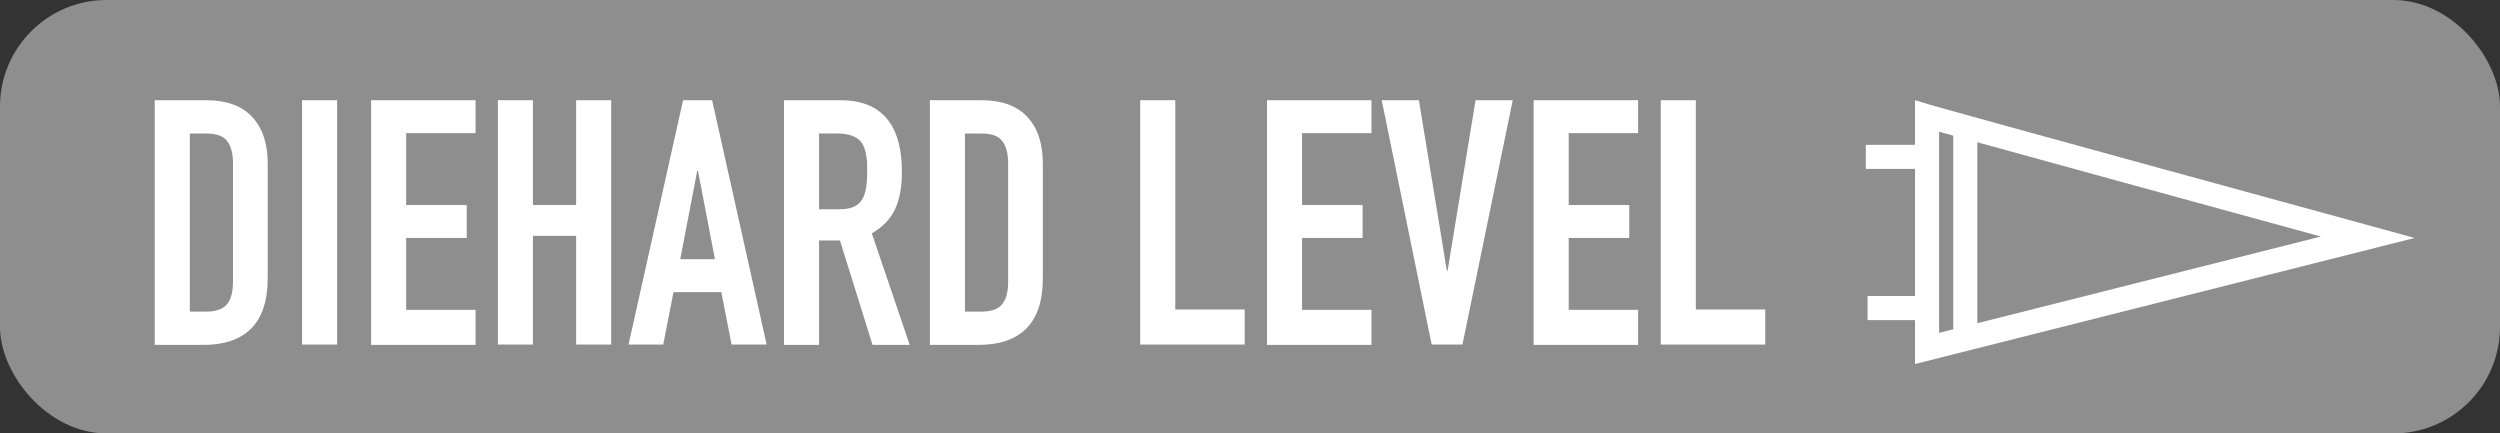
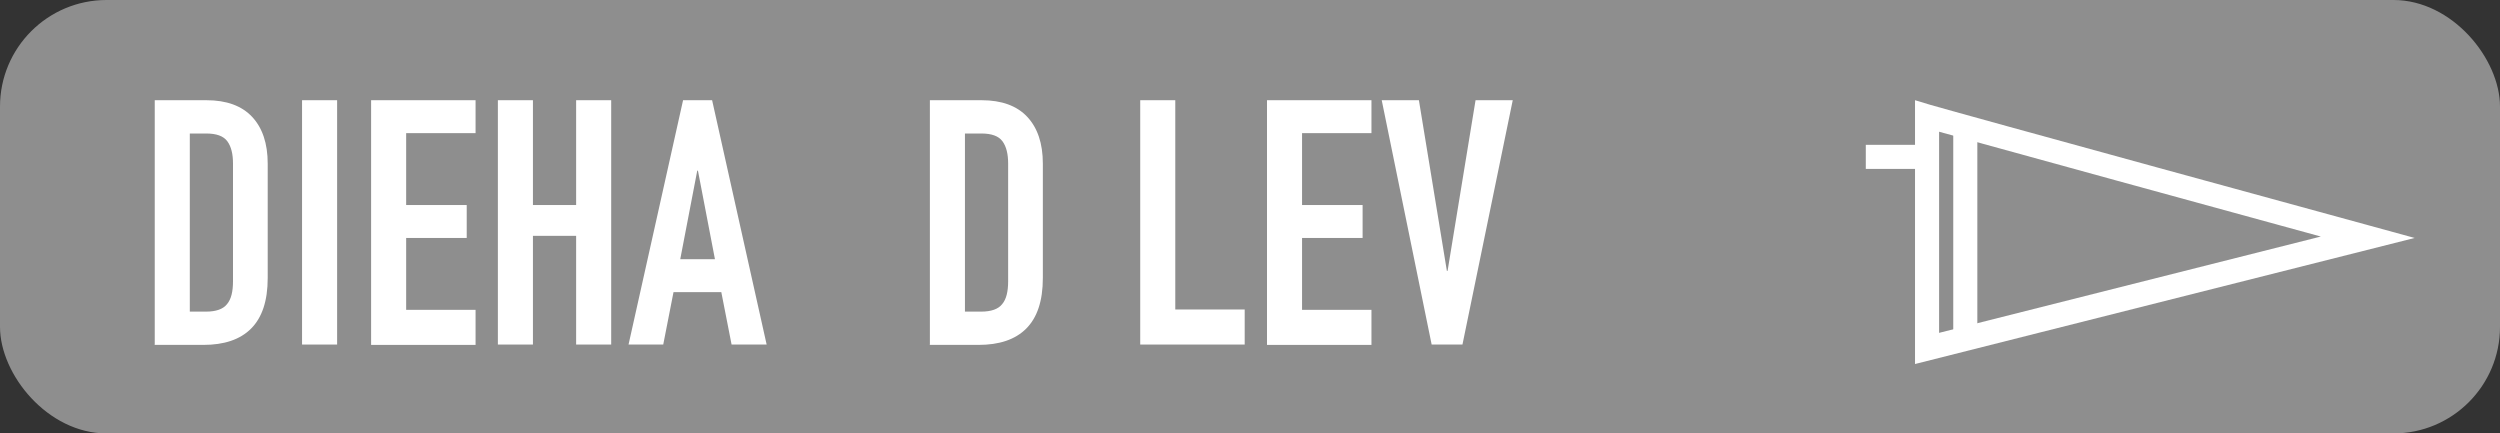
<svg xmlns="http://www.w3.org/2000/svg" viewBox="0 0 70.6 12.24">
  <rect x="0" y="0" width="70.6" height="12.24" fill="#333333" stroke="none" />
  <rect fill="#8e8e8e" height="12.24" rx="3.01" width="70.6" />
  <g fill="#fff">
    <path d="m4.37 9.73v-6.9h1.46c.57 0 1 .16 1.29.47s.44.75.44 1.32v3.23c0 .65-.16 1.12-.47 1.43s-.76.46-1.35.46h-1.38zm.99-5.97v5.04h.46c.28 0 .48-.07.59-.21.12-.14.17-.36.17-.65v-3.32c0-.27-.05-.48-.16-.63s-.31-.22-.6-.22h-.46z" />
    <path d="m8.53 9.73v-6.9h.99v6.9z" />
    <path d="m10.48 9.73v-6.9h2.95v.93h-1.96v2.03h1.71v.93h-1.71v2.03h1.96v.99h-2.95z" />
    <path d="m14.06 9.73v-6.9h.99v2.96h1.22v-2.96h.99v6.9h-.99v-3.07h-1.22v3.07z" />
    <path d="m17.75 9.73 1.54-6.9h.82l1.54 6.9h-.99l-.29-1.48h-1.35l-.29 1.48h-.99zm2.44-2.41-.48-2.5h-.02l-.48 2.5h.99z" />
-     <path d="m22.14 9.73v-6.9h1.59c1.16 0 1.74.68 1.74 2.03 0 .41-.06.75-.19 1.04-.13.28-.35.51-.66.69l1.07 3.15h-1.05l-.92-2.95h-.59v2.95h-.99zm.99-5.97v2.15h.56c.17 0 .31-.02.42-.07s.18-.12.24-.21c.05-.09.09-.2.11-.33s.03-.29.03-.46 0-.33-.03-.46c-.02-.13-.06-.25-.12-.34-.12-.18-.36-.27-.7-.27h-.51z" />
    <path d="m26.26 9.73v-6.9h1.46c.57 0 1 .16 1.29.47s.44.75.44 1.32v3.23c0 .65-.16 1.12-.47 1.43s-.76.46-1.35.46h-1.38zm.99-5.97v5.04h.46c.28 0 .48-.07.59-.21.12-.14.17-.36.17-.65v-3.32c0-.27-.05-.48-.16-.63s-.31-.22-.6-.22h-.46z" />
    <path d="m32.2 9.73v-6.9h.99v5.91h1.96v.99z" />
    <path d="m35.78 9.73v-6.9h2.95v.93h-1.96v2.03h1.71v.93h-1.71v2.03h1.96v.99h-2.95z" />
    <path d="m42.72 2.83-1.42 6.9h-.87l-1.41-6.9h1.05l.79 4.82h.02l.79-4.82z" />
-     <path d="m43.31 9.73v-6.9h2.95v.93h-1.96v2.03h1.71v.93h-1.71v2.03h1.96v.99h-2.95z" />
-     <path d="m46.9 9.73v-6.9h.99v5.91h1.96v.99z" />
    <path d="m54.08 10.27v-7.44l.43.13c.67.2 12.32 3.39 12.44 3.42l1.24.34-14.11 3.56zm.68-6.55v5.68l10.78-2.72c-2.71-.74-9.01-2.47-10.78-2.96z" />
    <path d="m55.16 3.45h.68v6.28h-.68z" />
    <path d="m52.69 4.09h1.68v.68h-1.68z" />
-     <path d="m52.74 8.36h1.62v.68h-1.62z" />
  </g>
</svg>